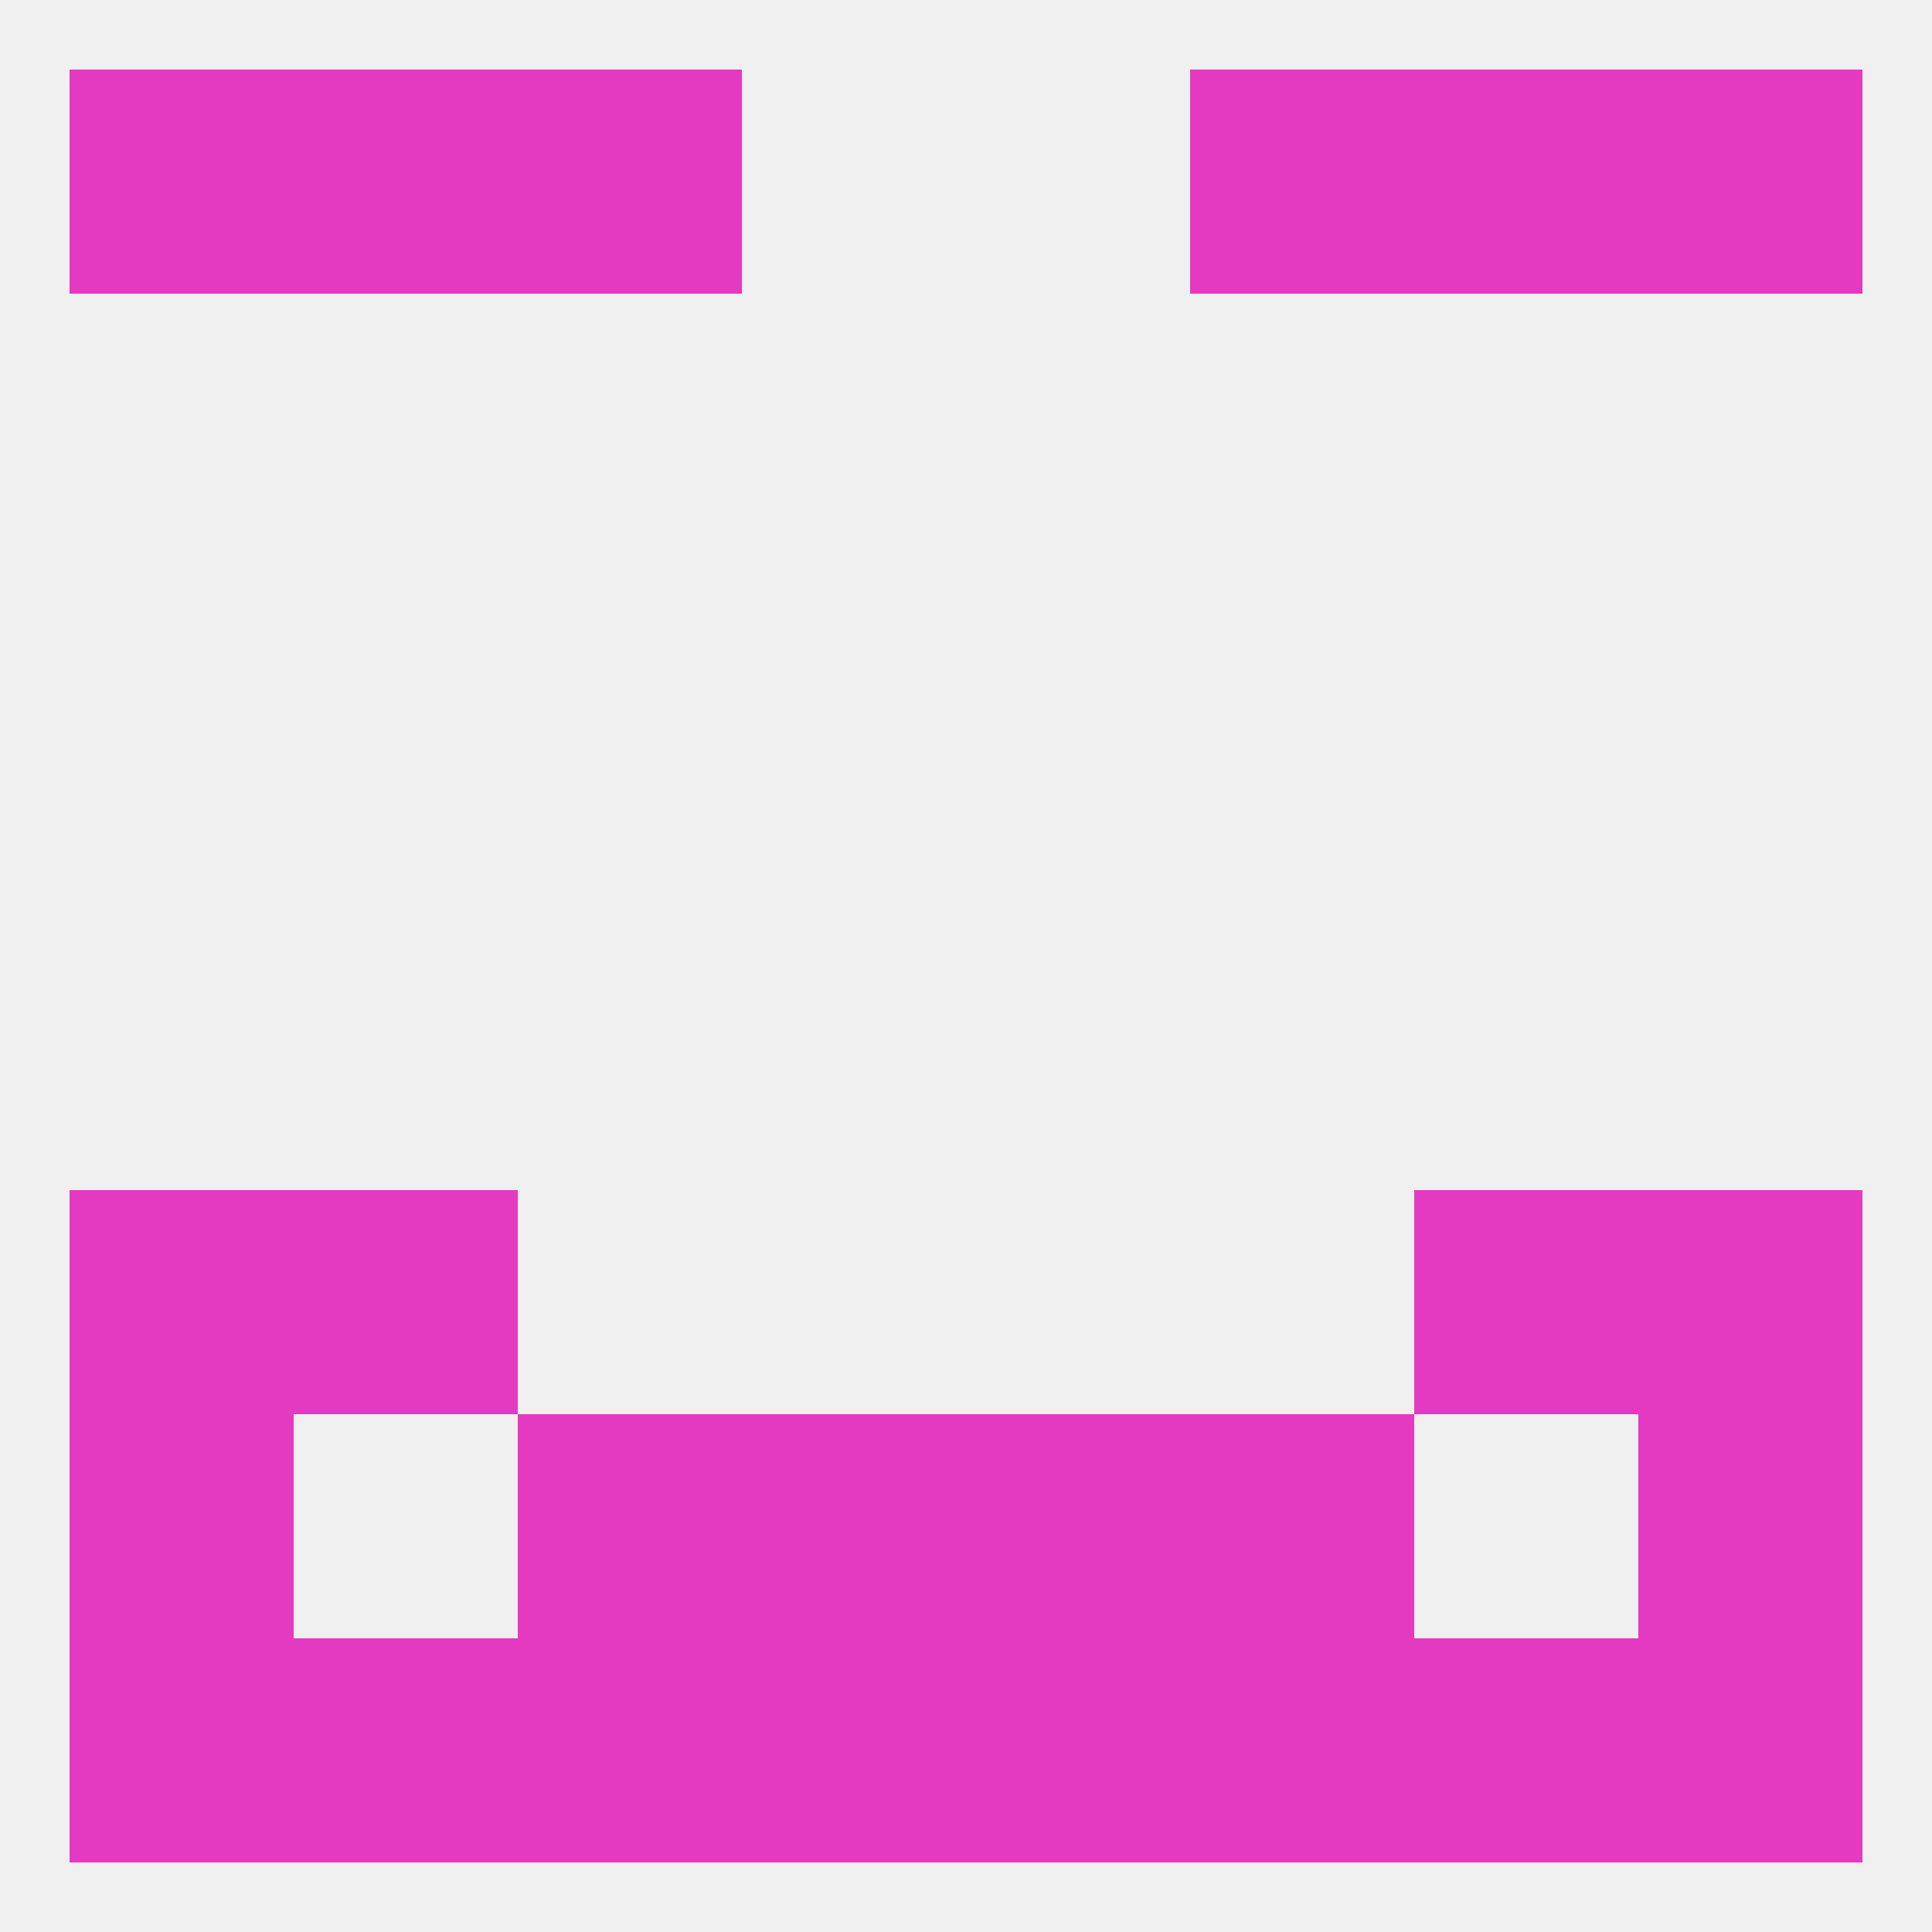
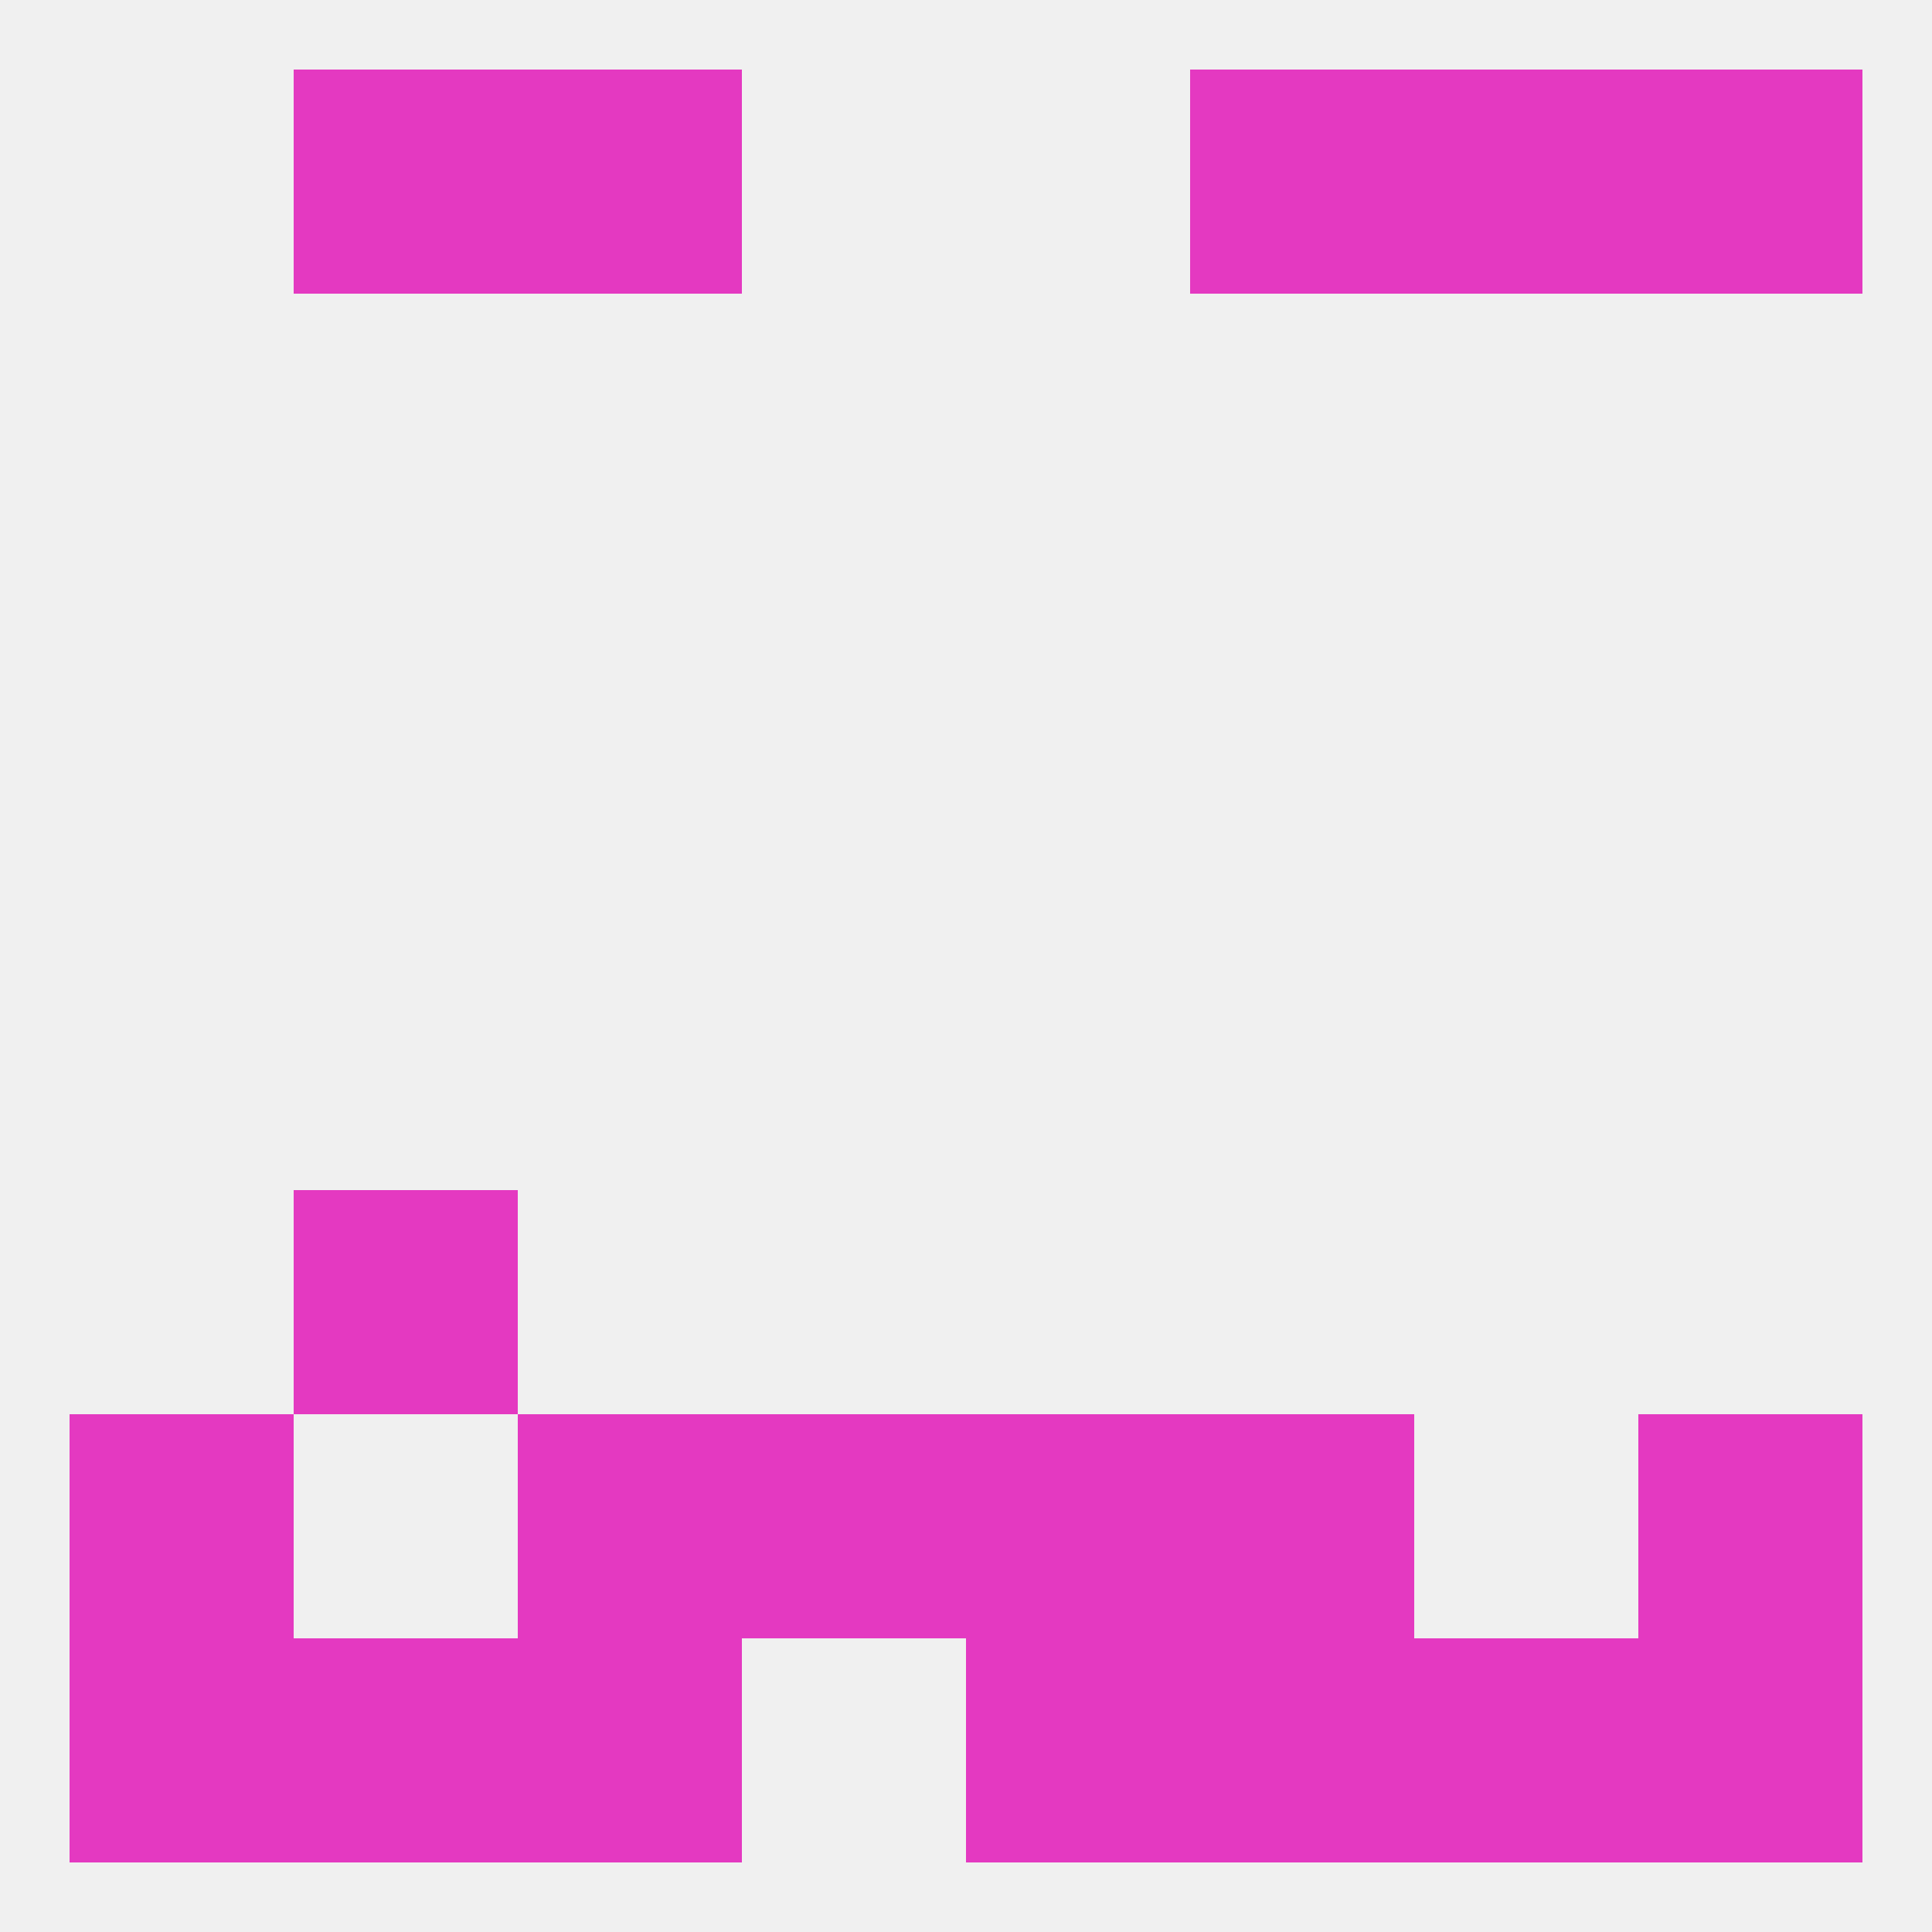
<svg xmlns="http://www.w3.org/2000/svg" version="1.1" baseprofile="full" width="250" height="250" viewBox="0 0 250 250">
  <rect width="100%" height="100%" fill="rgba(240,240,240,255)" />
-   <rect x="212" y="154" width="29" height="29" fill="rgba(228,57,193,255)" />
  <rect x="38" y="154" width="29" height="29" fill="rgba(228,57,193,255)" />
-   <rect x="183" y="154" width="29" height="29" fill="rgba(228,57,193,255)" />
-   <rect x="9" y="154" width="29" height="29" fill="rgba(228,57,193,255)" />
  <rect x="96" y="183" width="29" height="29" fill="rgba(228,57,193,255)" />
  <rect x="125" y="183" width="29" height="29" fill="rgba(228,57,193,255)" />
  <rect x="67" y="183" width="29" height="29" fill="rgba(228,57,193,255)" />
  <rect x="154" y="183" width="29" height="29" fill="rgba(228,57,193,255)" />
  <rect x="9" y="183" width="29" height="29" fill="rgba(228,57,193,255)" />
  <rect x="212" y="183" width="29" height="29" fill="rgba(228,57,193,255)" />
  <rect x="183" y="212" width="29" height="29" fill="rgba(228,57,193,255)" />
  <rect x="67" y="212" width="29" height="29" fill="rgba(228,57,193,255)" />
  <rect x="154" y="212" width="29" height="29" fill="rgba(228,57,193,255)" />
  <rect x="125" y="212" width="29" height="29" fill="rgba(228,57,193,255)" />
  <rect x="212" y="212" width="29" height="29" fill="rgba(228,57,193,255)" />
  <rect x="38" y="212" width="29" height="29" fill="rgba(228,57,193,255)" />
-   <rect x="96" y="212" width="29" height="29" fill="rgba(228,57,193,255)" />
  <rect x="9" y="212" width="29" height="29" fill="rgba(228,57,193,255)" />
  <rect x="67" y="9" width="29" height="29" fill="rgba(228,57,193,255)" />
  <rect x="154" y="9" width="29" height="29" fill="rgba(228,57,193,255)" />
  <rect x="38" y="9" width="29" height="29" fill="rgba(228,57,193,255)" />
  <rect x="183" y="9" width="29" height="29" fill="rgba(228,57,193,255)" />
-   <rect x="9" y="9" width="29" height="29" fill="rgba(228,57,193,255)" />
  <rect x="212" y="9" width="29" height="29" fill="rgba(228,57,193,255)" />
</svg>